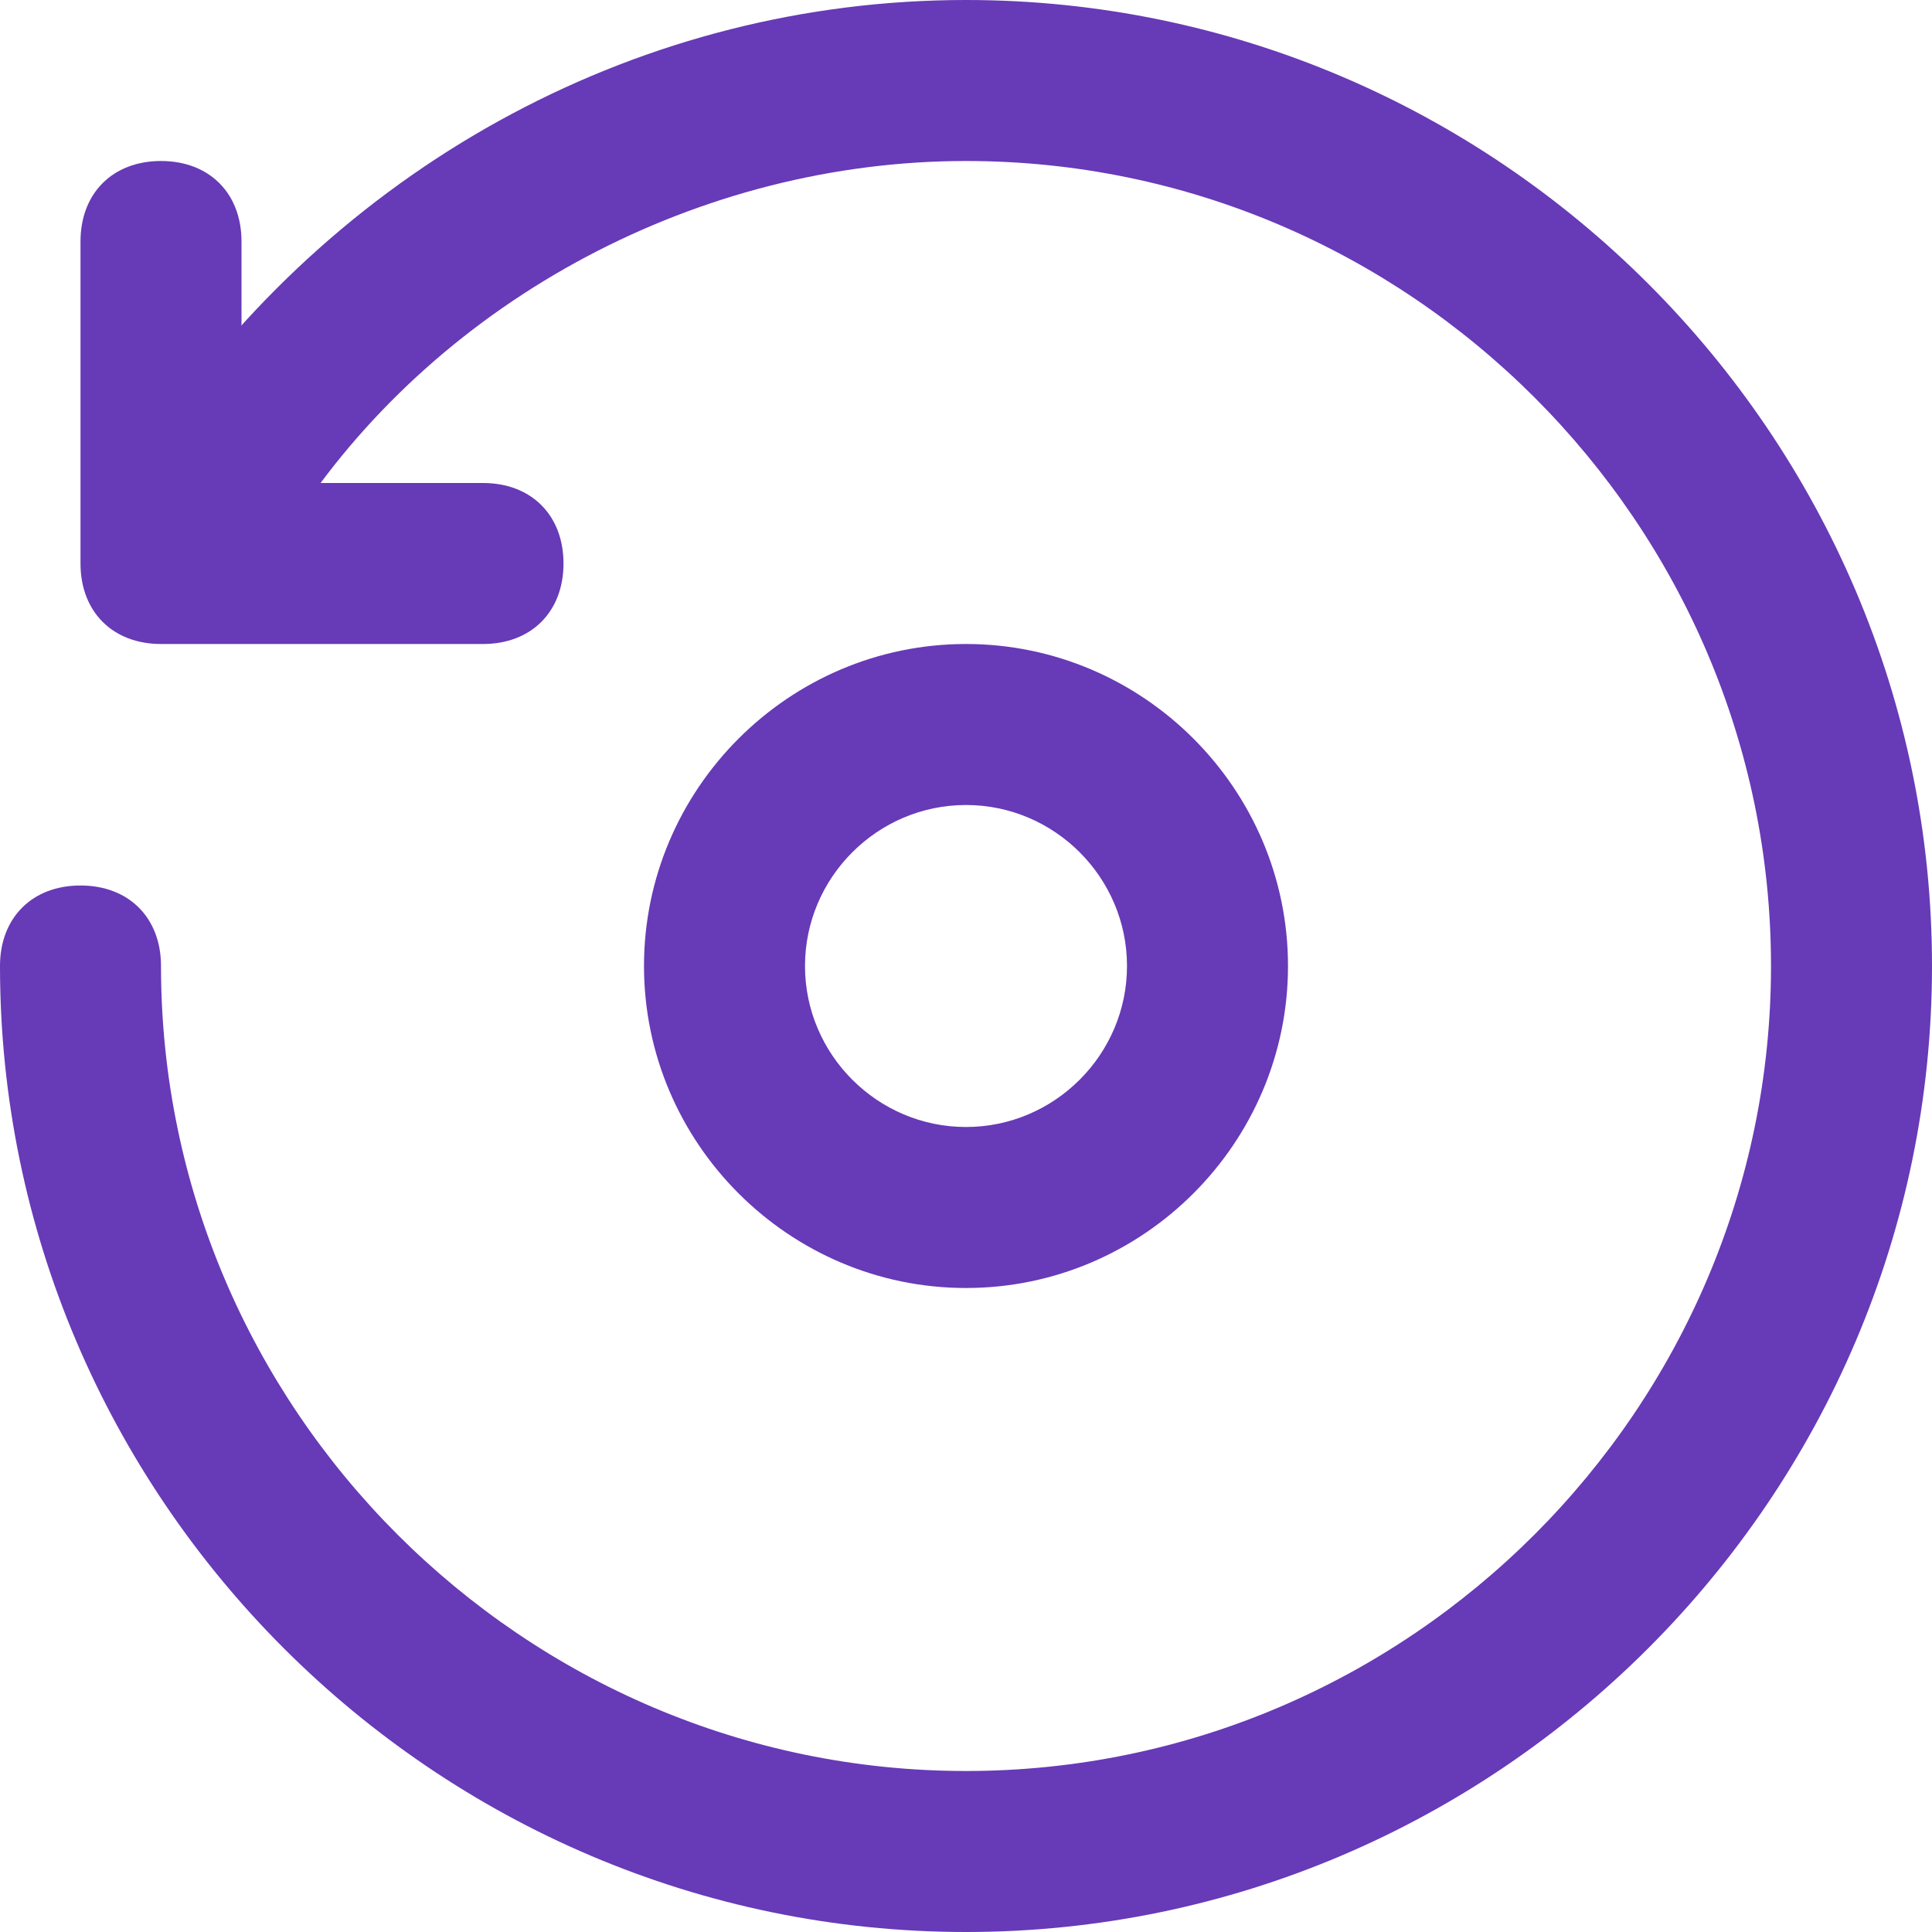
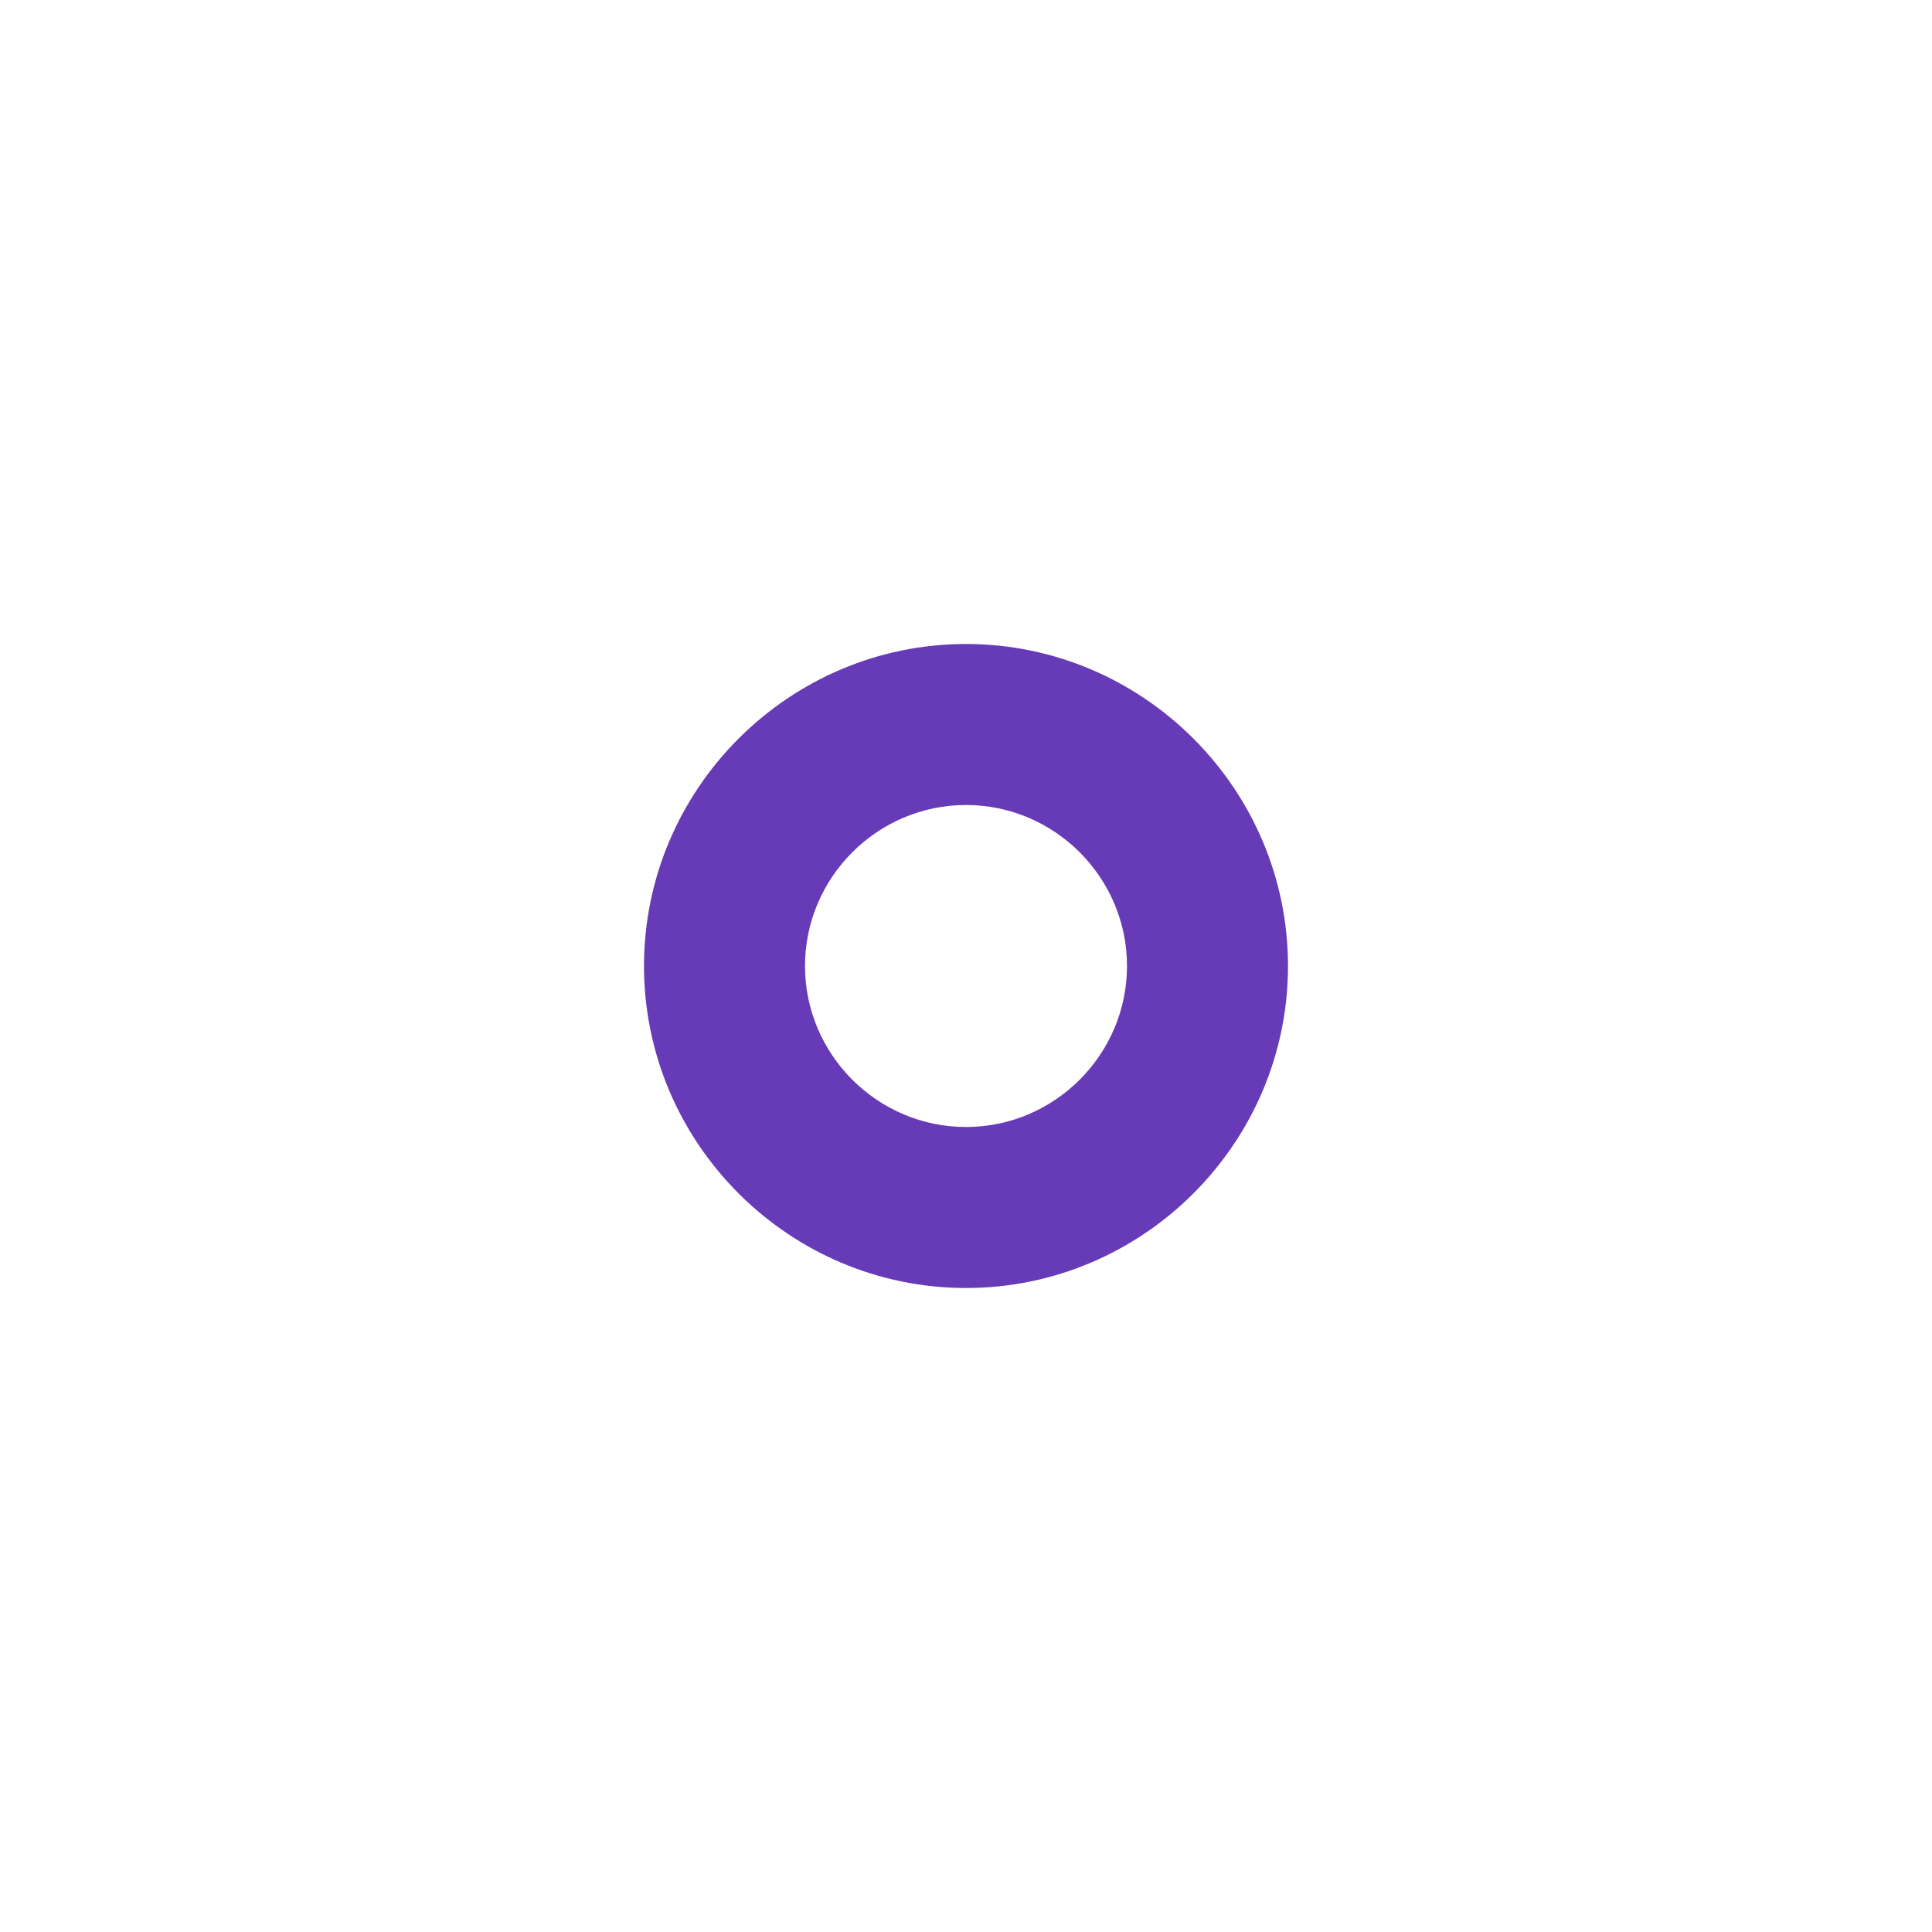
<svg xmlns="http://www.w3.org/2000/svg" fill="#673ab7" version="1.1" viewBox="0 0 24 24" enable-background="new 0 0 24 24">
-   <path d="M12,24C5.4,24,0,18.6,0,12c0-0.6,0.4-1,1-1s1,0.4,1,1c0,5.5,4.5,10,10,10s10-4.5,10-10S17.5,2,12,2C8.7,2,5.5,3.7,3.7,6.4C3.4,6.9,2.8,7,2.3,6.7C1.8,6.4,1.7,5.8,2,5.3C4.3,2,8,0,12,0c6.6,0,12,5.4,12,12S18.6,24,12,24z" />
-   <path d="M6,8H2C1.4,8,1,7.6,1,7V3c0-0.6,0.4-1,1-1s1,0.4,1,1v3h3c0.6,0,1,0.4,1,1S6.6,8,6,8z" />
  <path d="M12,16c-2.2,0-4-1.8-4-4s1.8-4,4-4s4,1.8,4,4S14.2,16,12,16z M12,10c-1.1,0-2,0.9-2,2s0.9,2,2,2s2-0.9,2-2S13.1,10,12,10z" />
</svg>